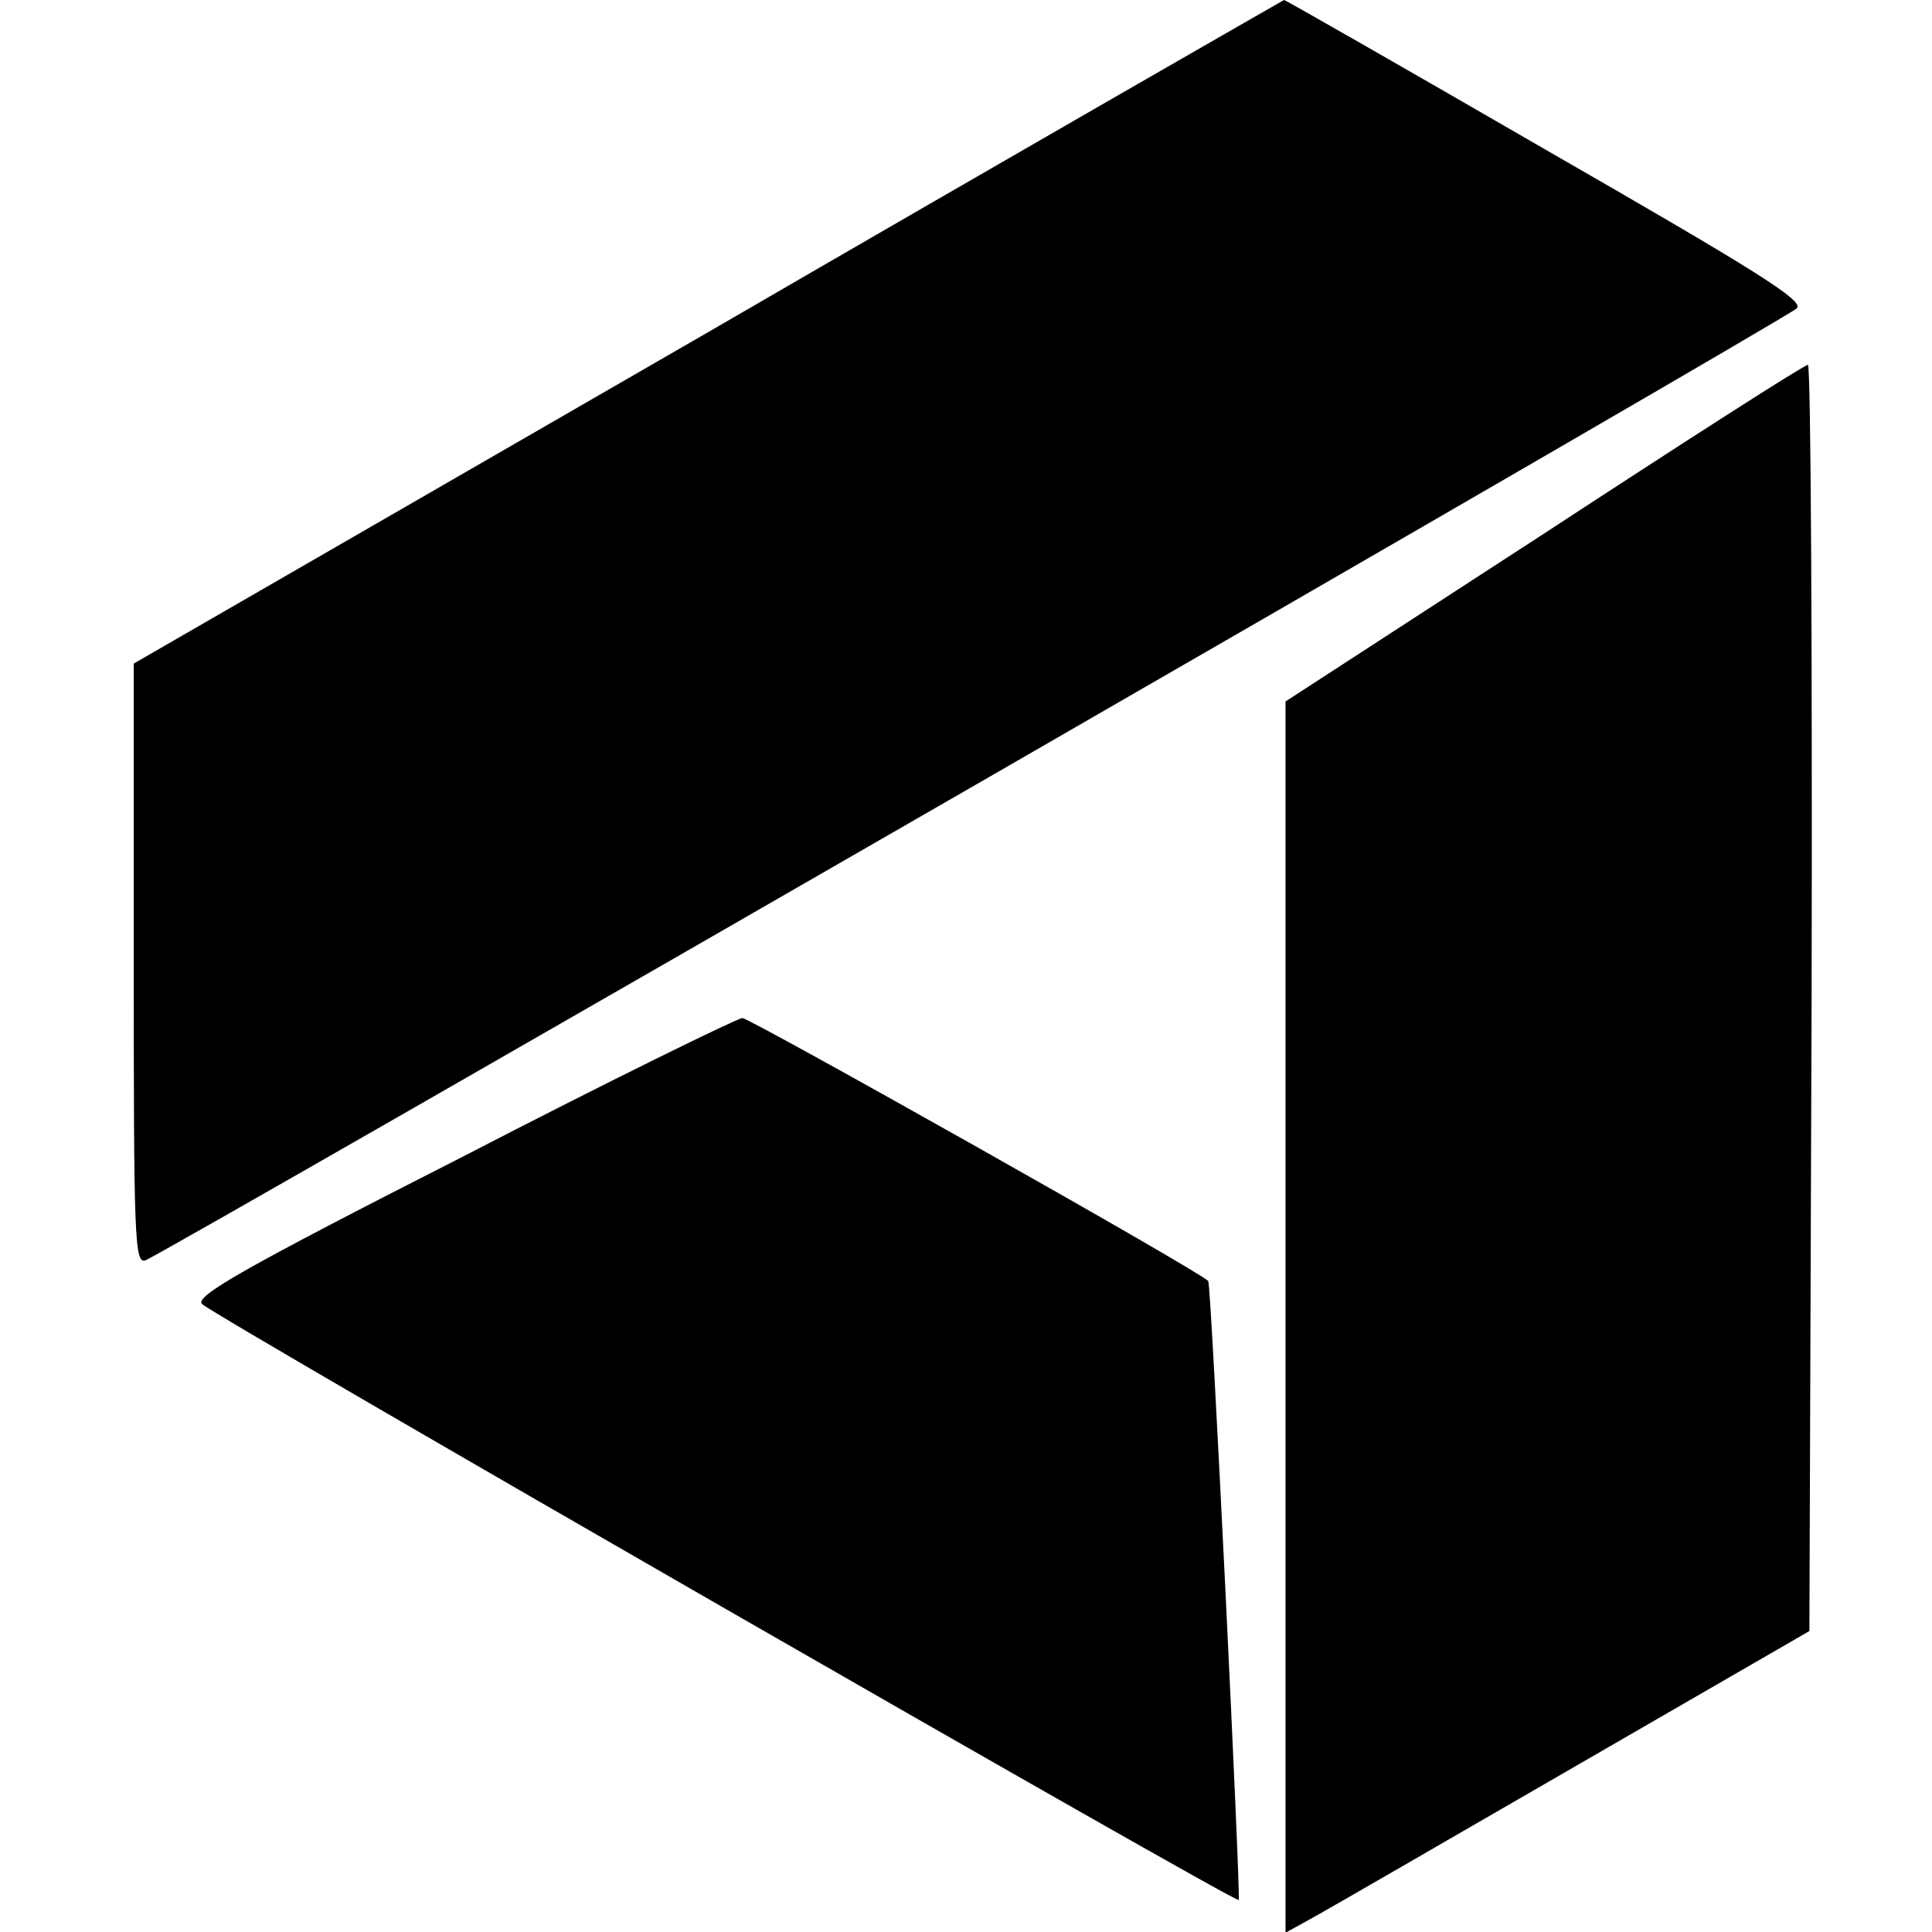
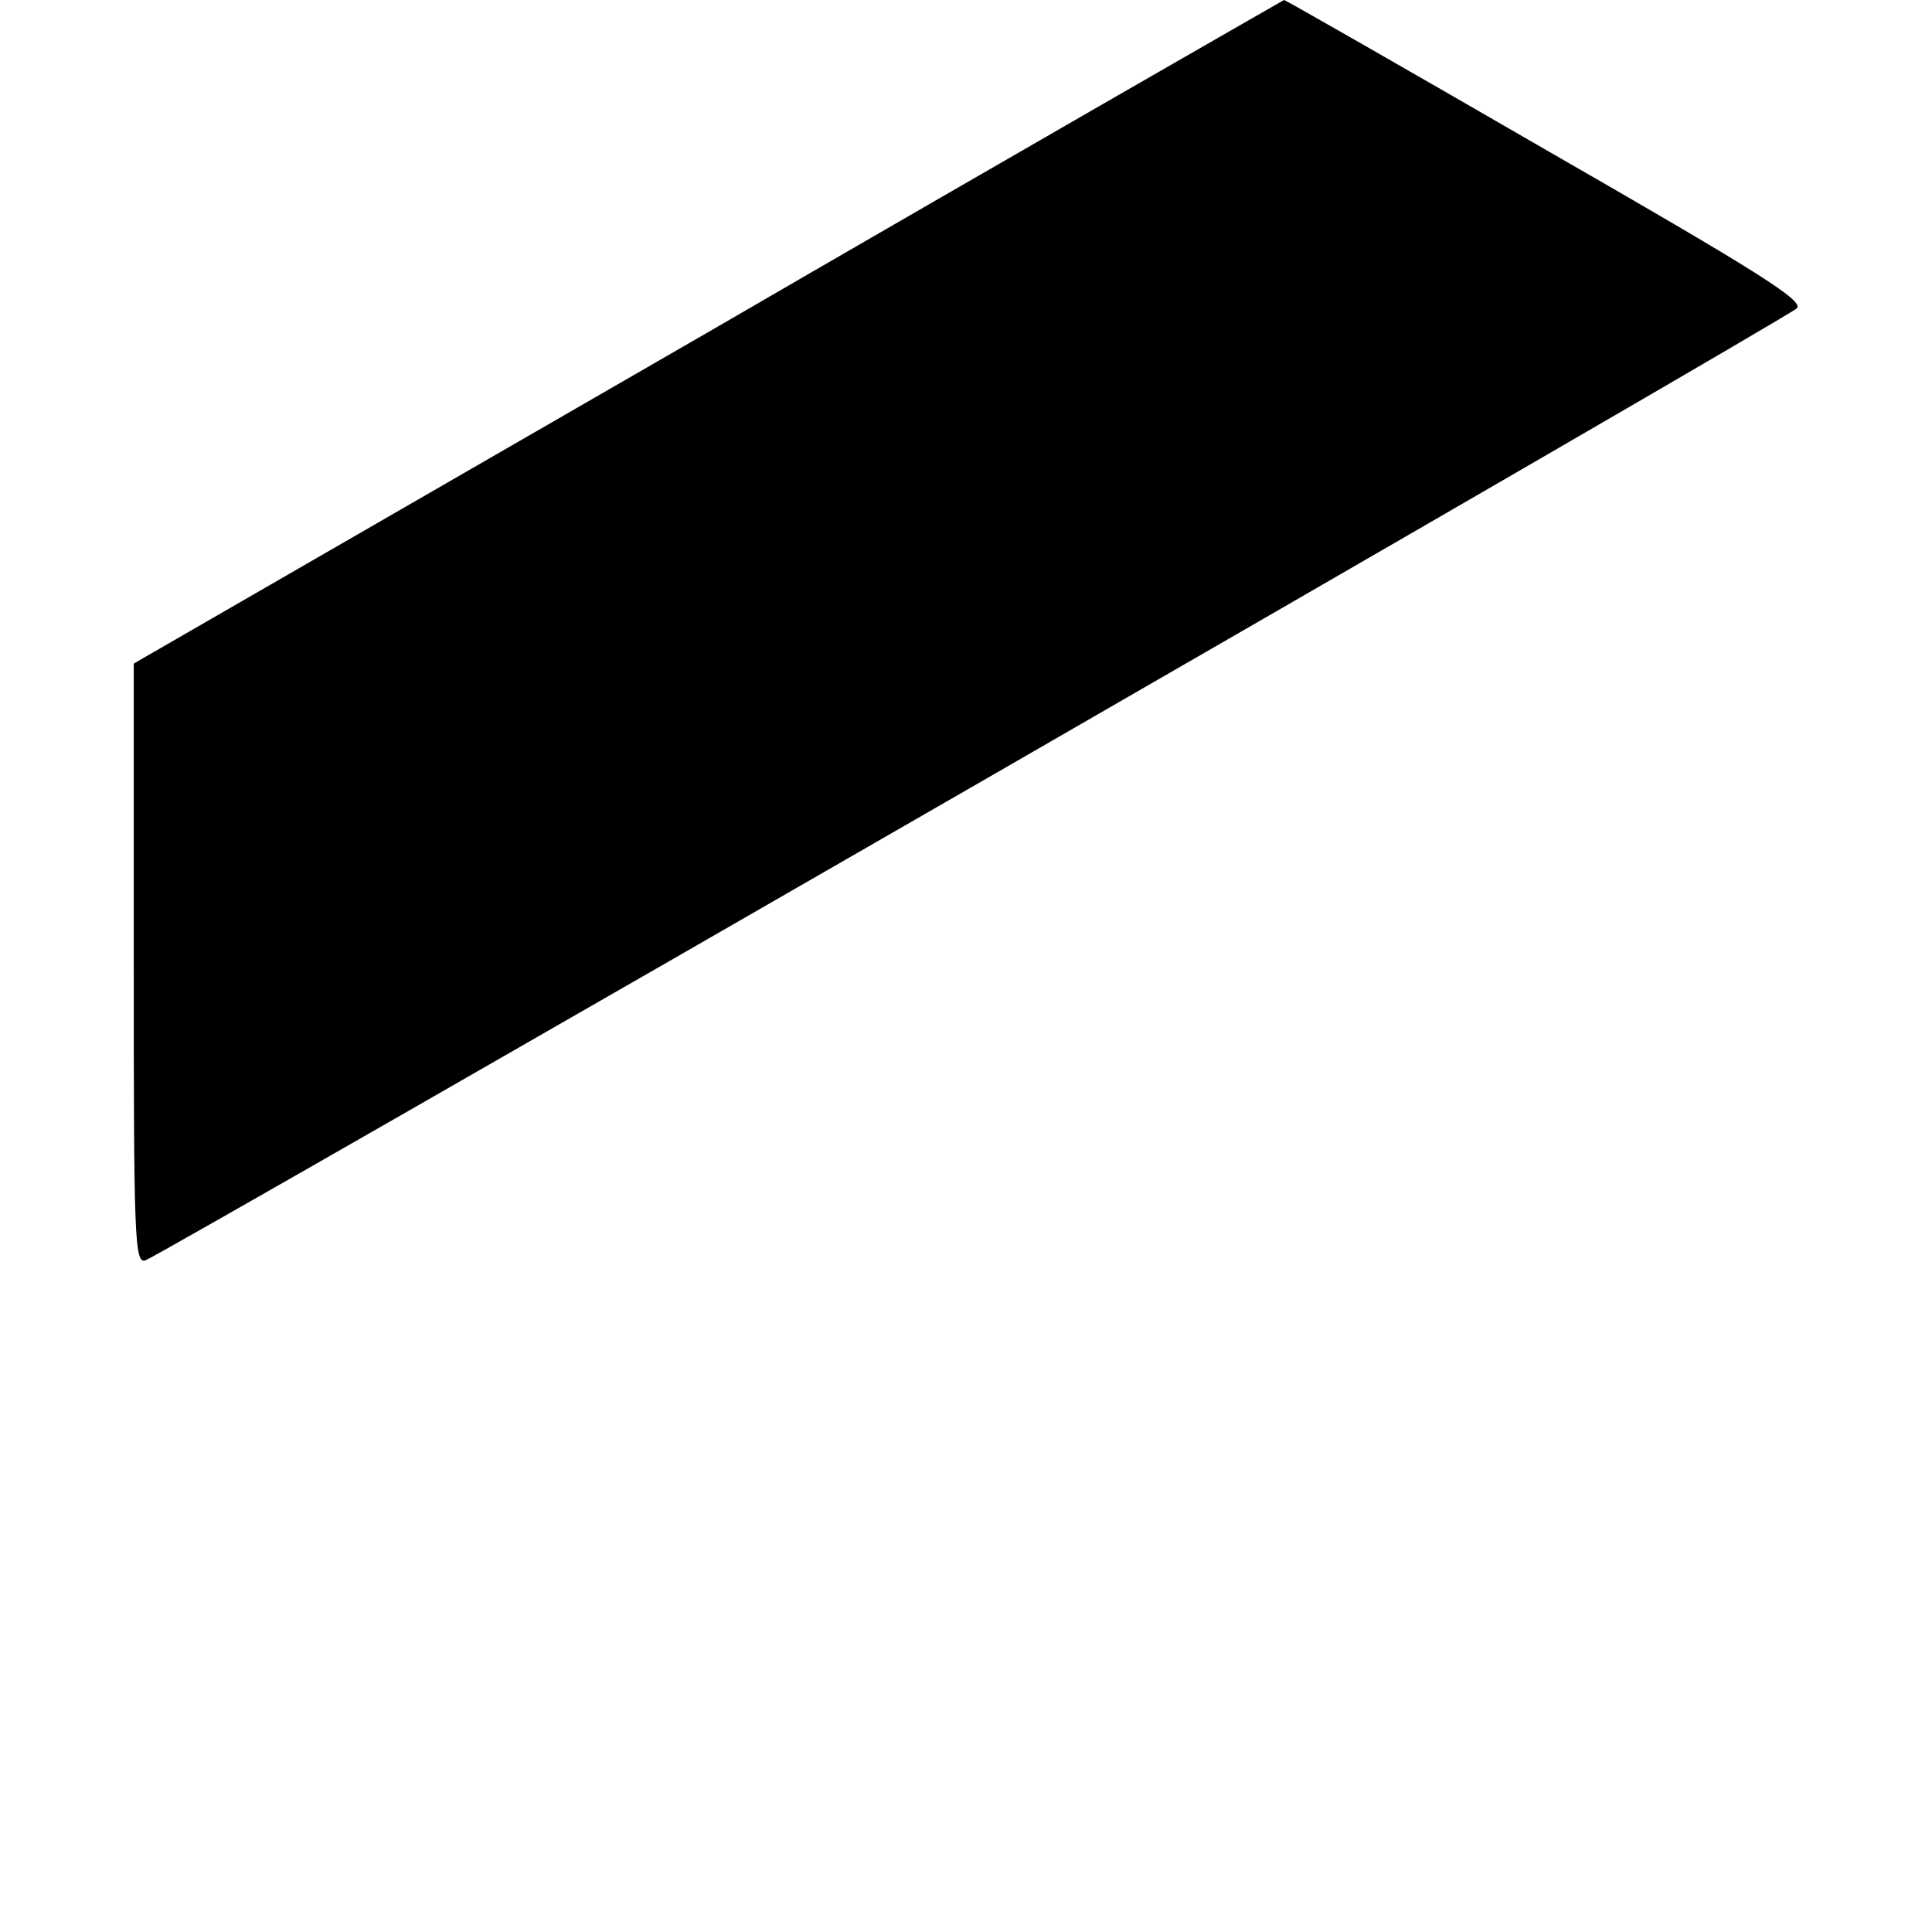
<svg xmlns="http://www.w3.org/2000/svg" version="1.0" width="260pt" height="260pt" viewBox="0 0 260 260" preserveAspectRatio="xMidYMid meet">
  <g transform="translate(0,260) scale(0.1,-0.1)" fill="#000000" stroke="none">
    <path d="M953 2153 l-773 -446 0 -404 c0 -370 1 -405 16 -399 26 10 2208 1267 2222 1281 11 10 -57 52 -337 213 -192 111 -351 202 -353 202 -2 -1 -351 -201 -775 -447z" />
-     <path d="M2078 1882 l-348 -226 0 -828 0 -829 38 21 c20 11 179 103 352 203 l315 182 3 853 c1 468 -1 852 -5 851 -5 0 -164 -102 -355 -227z" />
-     <path d="M622 1043 c-295 -150 -361 -188 -350 -198 21 -19 1390 -806 1395 -802 3 4 -37 829 -41 833 -11 13 -617 354 -627 354 -8 -1 -178 -84 -377 -187z" />
  </g>
</svg>